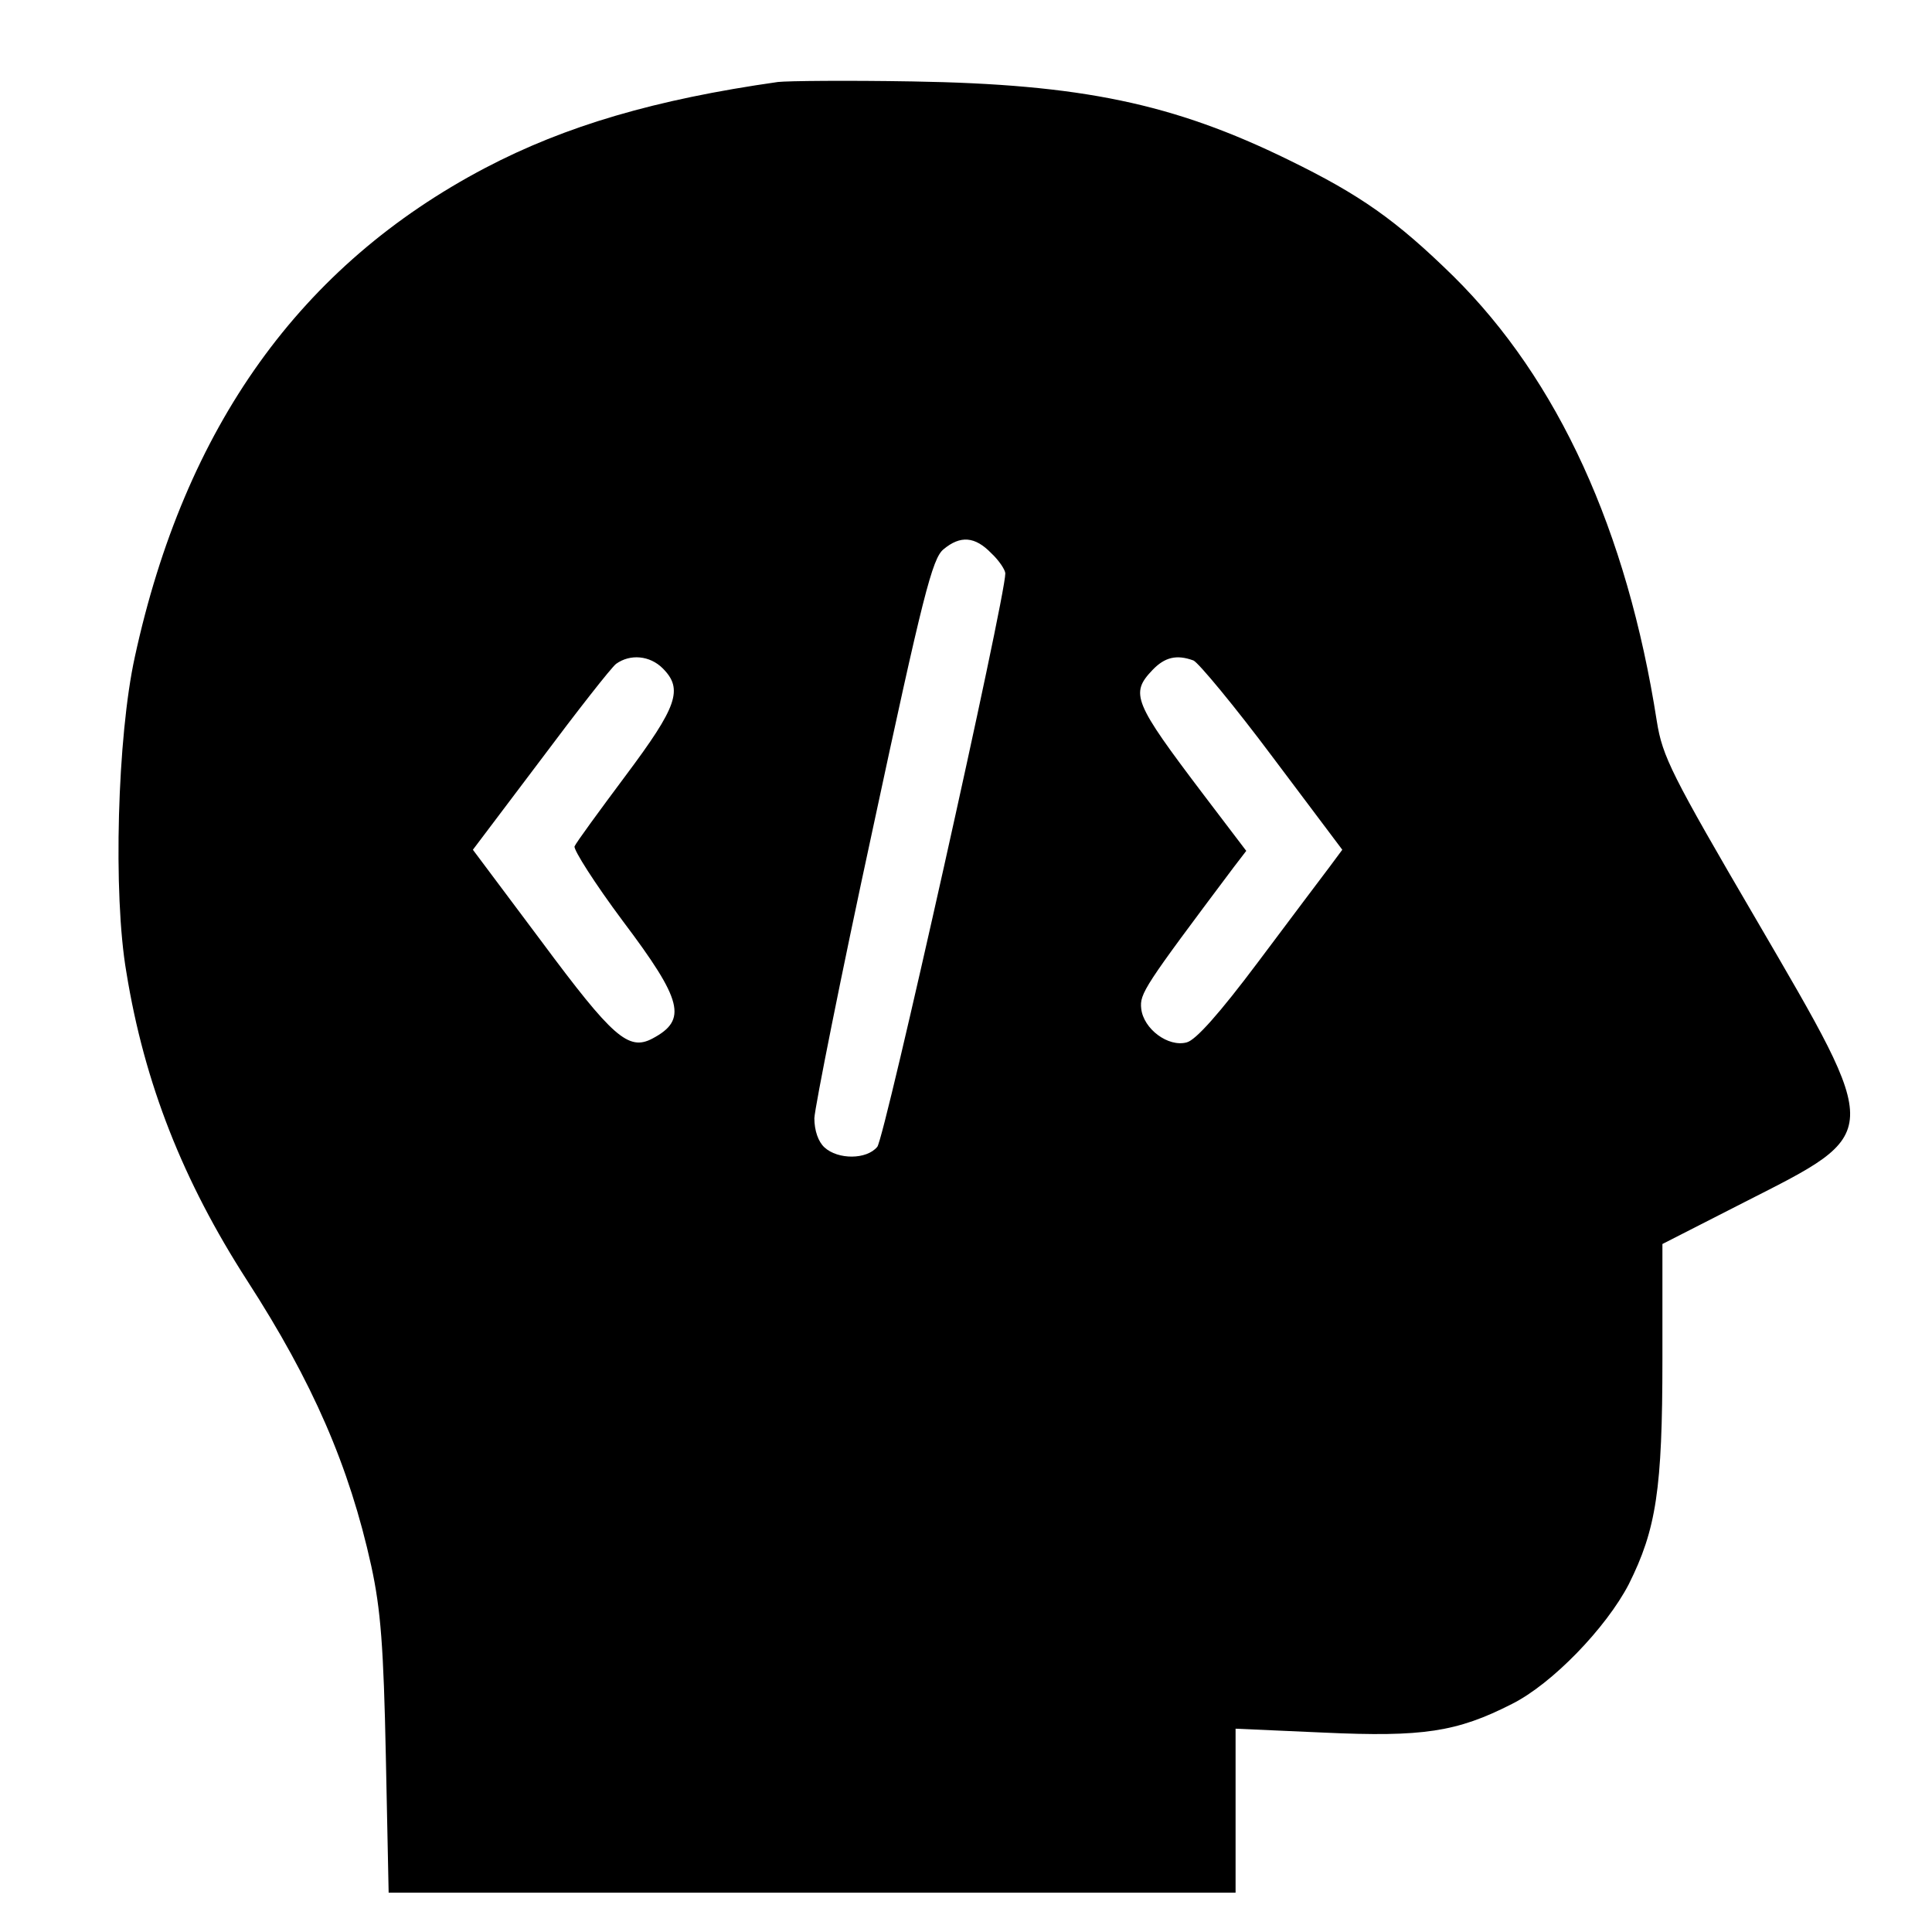
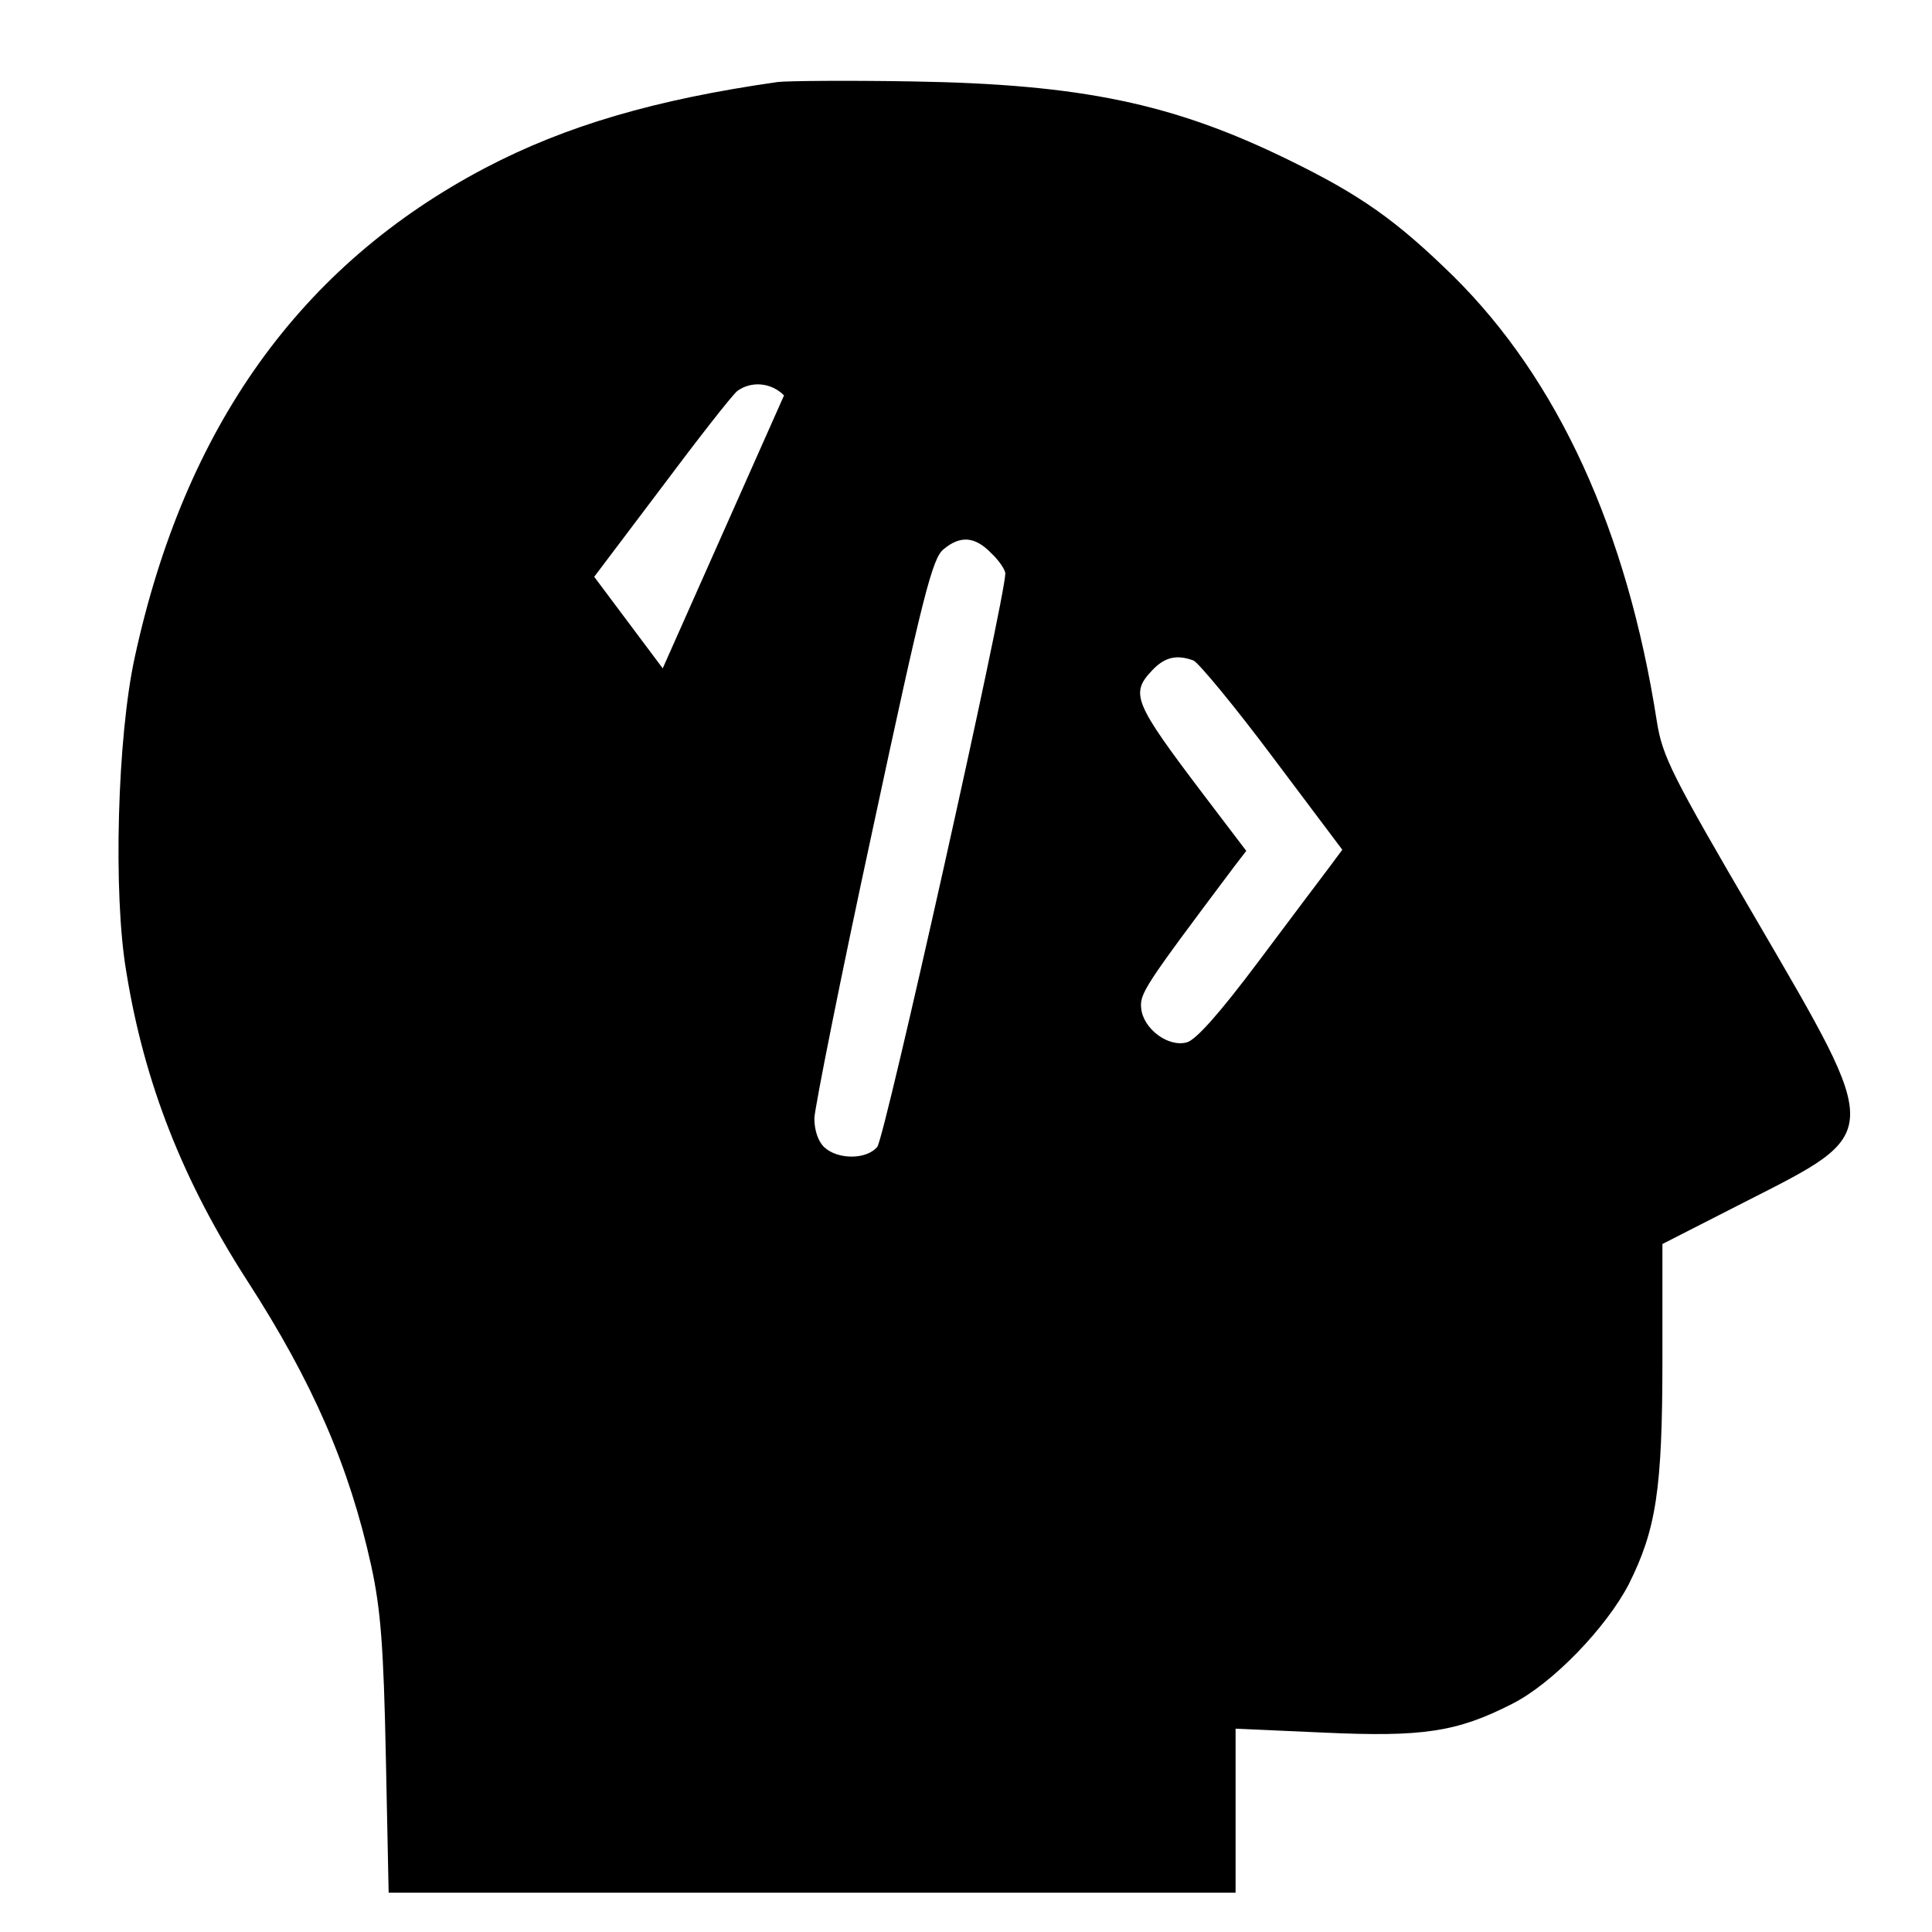
<svg xmlns="http://www.w3.org/2000/svg" version="1.0" width="344pt" height="344pt" viewBox="0 0 344 344" preserveAspectRatio="xMidYMid meet">
  <g transform="translate(0,344) scale(0.1,-0.1)" fill="#000000" stroke="none">
-     <path d="M1385 3294 c-218 -31 -378 -78 -521 -153 -329 -173 -535 -461 -624 -871 -31 -141 -39 -422 -15 -561 32 -198 101 -372 215 -549 117 -181 182 -331 221 -508 17 -78 22 -145 26 -339 l5 -243 754 0 754 0 0 146 0 146 158 -7 c175 -8 236 1 334 51 72 36 168 136 208 213 49 98 60 169 60 401 l0 205 147 75 c246 125 246 115 21 501 -152 260 -168 292 -178 355 -53 340 -176 608 -362 792 -102 100 -166 145 -293 207 -206 101 -370 135 -670 140 -115 2 -223 1 -240 -1z m380 -839 c14 -13 25 -30 25 -36 0 -44 -215 -1007 -228 -1021 -19 -23 -70 -23 -94 -1 -11 10 -18 30 -18 52 1 20 47 252 104 515 89 415 106 482 126 498 30 25 56 23 85 -7z m-585 -205 c37 -37 26 -68 -66 -191 -47 -63 -88 -119 -91 -126 -2 -6 36 -66 86 -133 107 -142 115 -176 53 -209 -43 -23 -71 2 -198 173 l-122 163 120 159 c65 87 126 165 135 172 25 18 60 15 83 -8z m945 14 c9 -4 73 -81 141 -172 l124 -165 -23 -31 c-13 -17 -70 -93 -127 -169 -69 -92 -111 -139 -127 -143 -33 -9 -77 24 -81 60 -3 27 5 39 164 251 l23 30 -76 100 c-125 165 -131 180 -91 222 22 23 43 28 73 17z" />
+     <path d="M1385 3294 c-218 -31 -378 -78 -521 -153 -329 -173 -535 -461 -624 -871 -31 -141 -39 -422 -15 -561 32 -198 101 -372 215 -549 117 -181 182 -331 221 -508 17 -78 22 -145 26 -339 l5 -243 754 0 754 0 0 146 0 146 158 -7 c175 -8 236 1 334 51 72 36 168 136 208 213 49 98 60 169 60 401 l0 205 147 75 c246 125 246 115 21 501 -152 260 -168 292 -178 355 -53 340 -176 608 -362 792 -102 100 -166 145 -293 207 -206 101 -370 135 -670 140 -115 2 -223 1 -240 -1z m380 -839 c14 -13 25 -30 25 -36 0 -44 -215 -1007 -228 -1021 -19 -23 -70 -23 -94 -1 -11 10 -18 30 -18 52 1 20 47 252 104 515 89 415 106 482 126 498 30 25 56 23 85 -7z m-585 -205 l-122 163 120 159 c65 87 126 165 135 172 25 18 60 15 83 -8z m945 14 c9 -4 73 -81 141 -172 l124 -165 -23 -31 c-13 -17 -70 -93 -127 -169 -69 -92 -111 -139 -127 -143 -33 -9 -77 24 -81 60 -3 27 5 39 164 251 l23 30 -76 100 c-125 165 -131 180 -91 222 22 23 43 28 73 17z" />
  </g>
</svg>